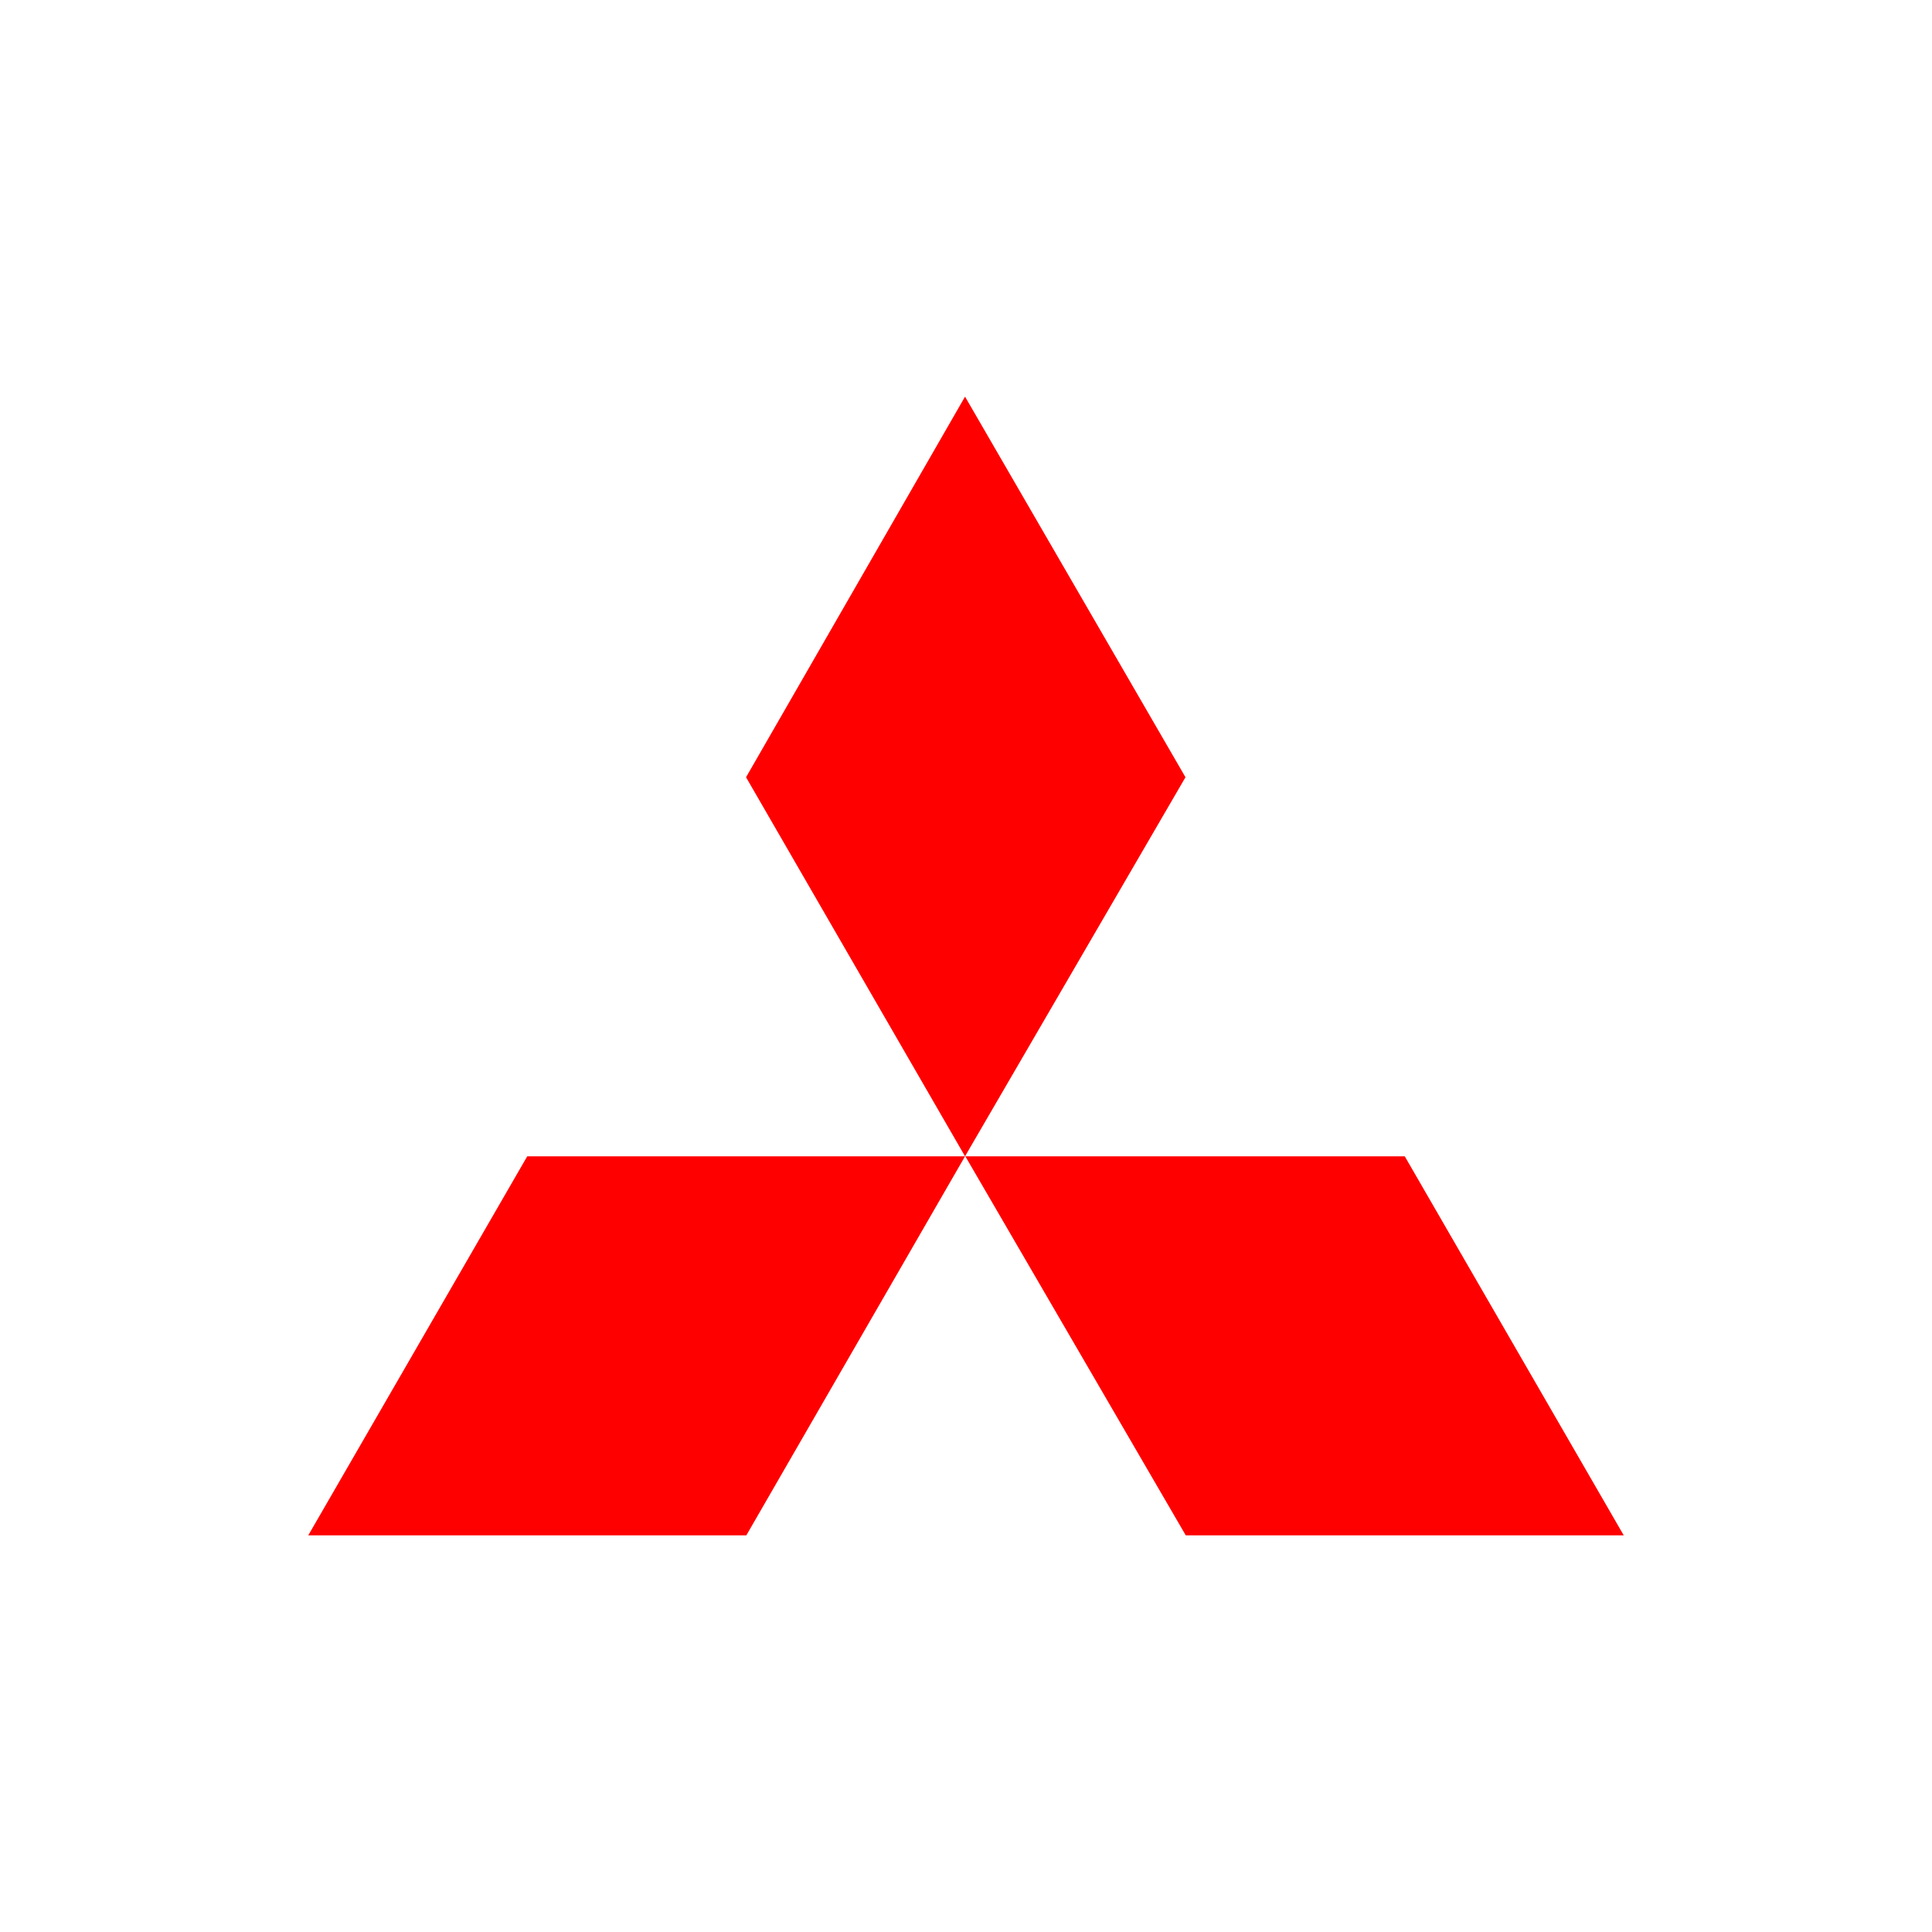
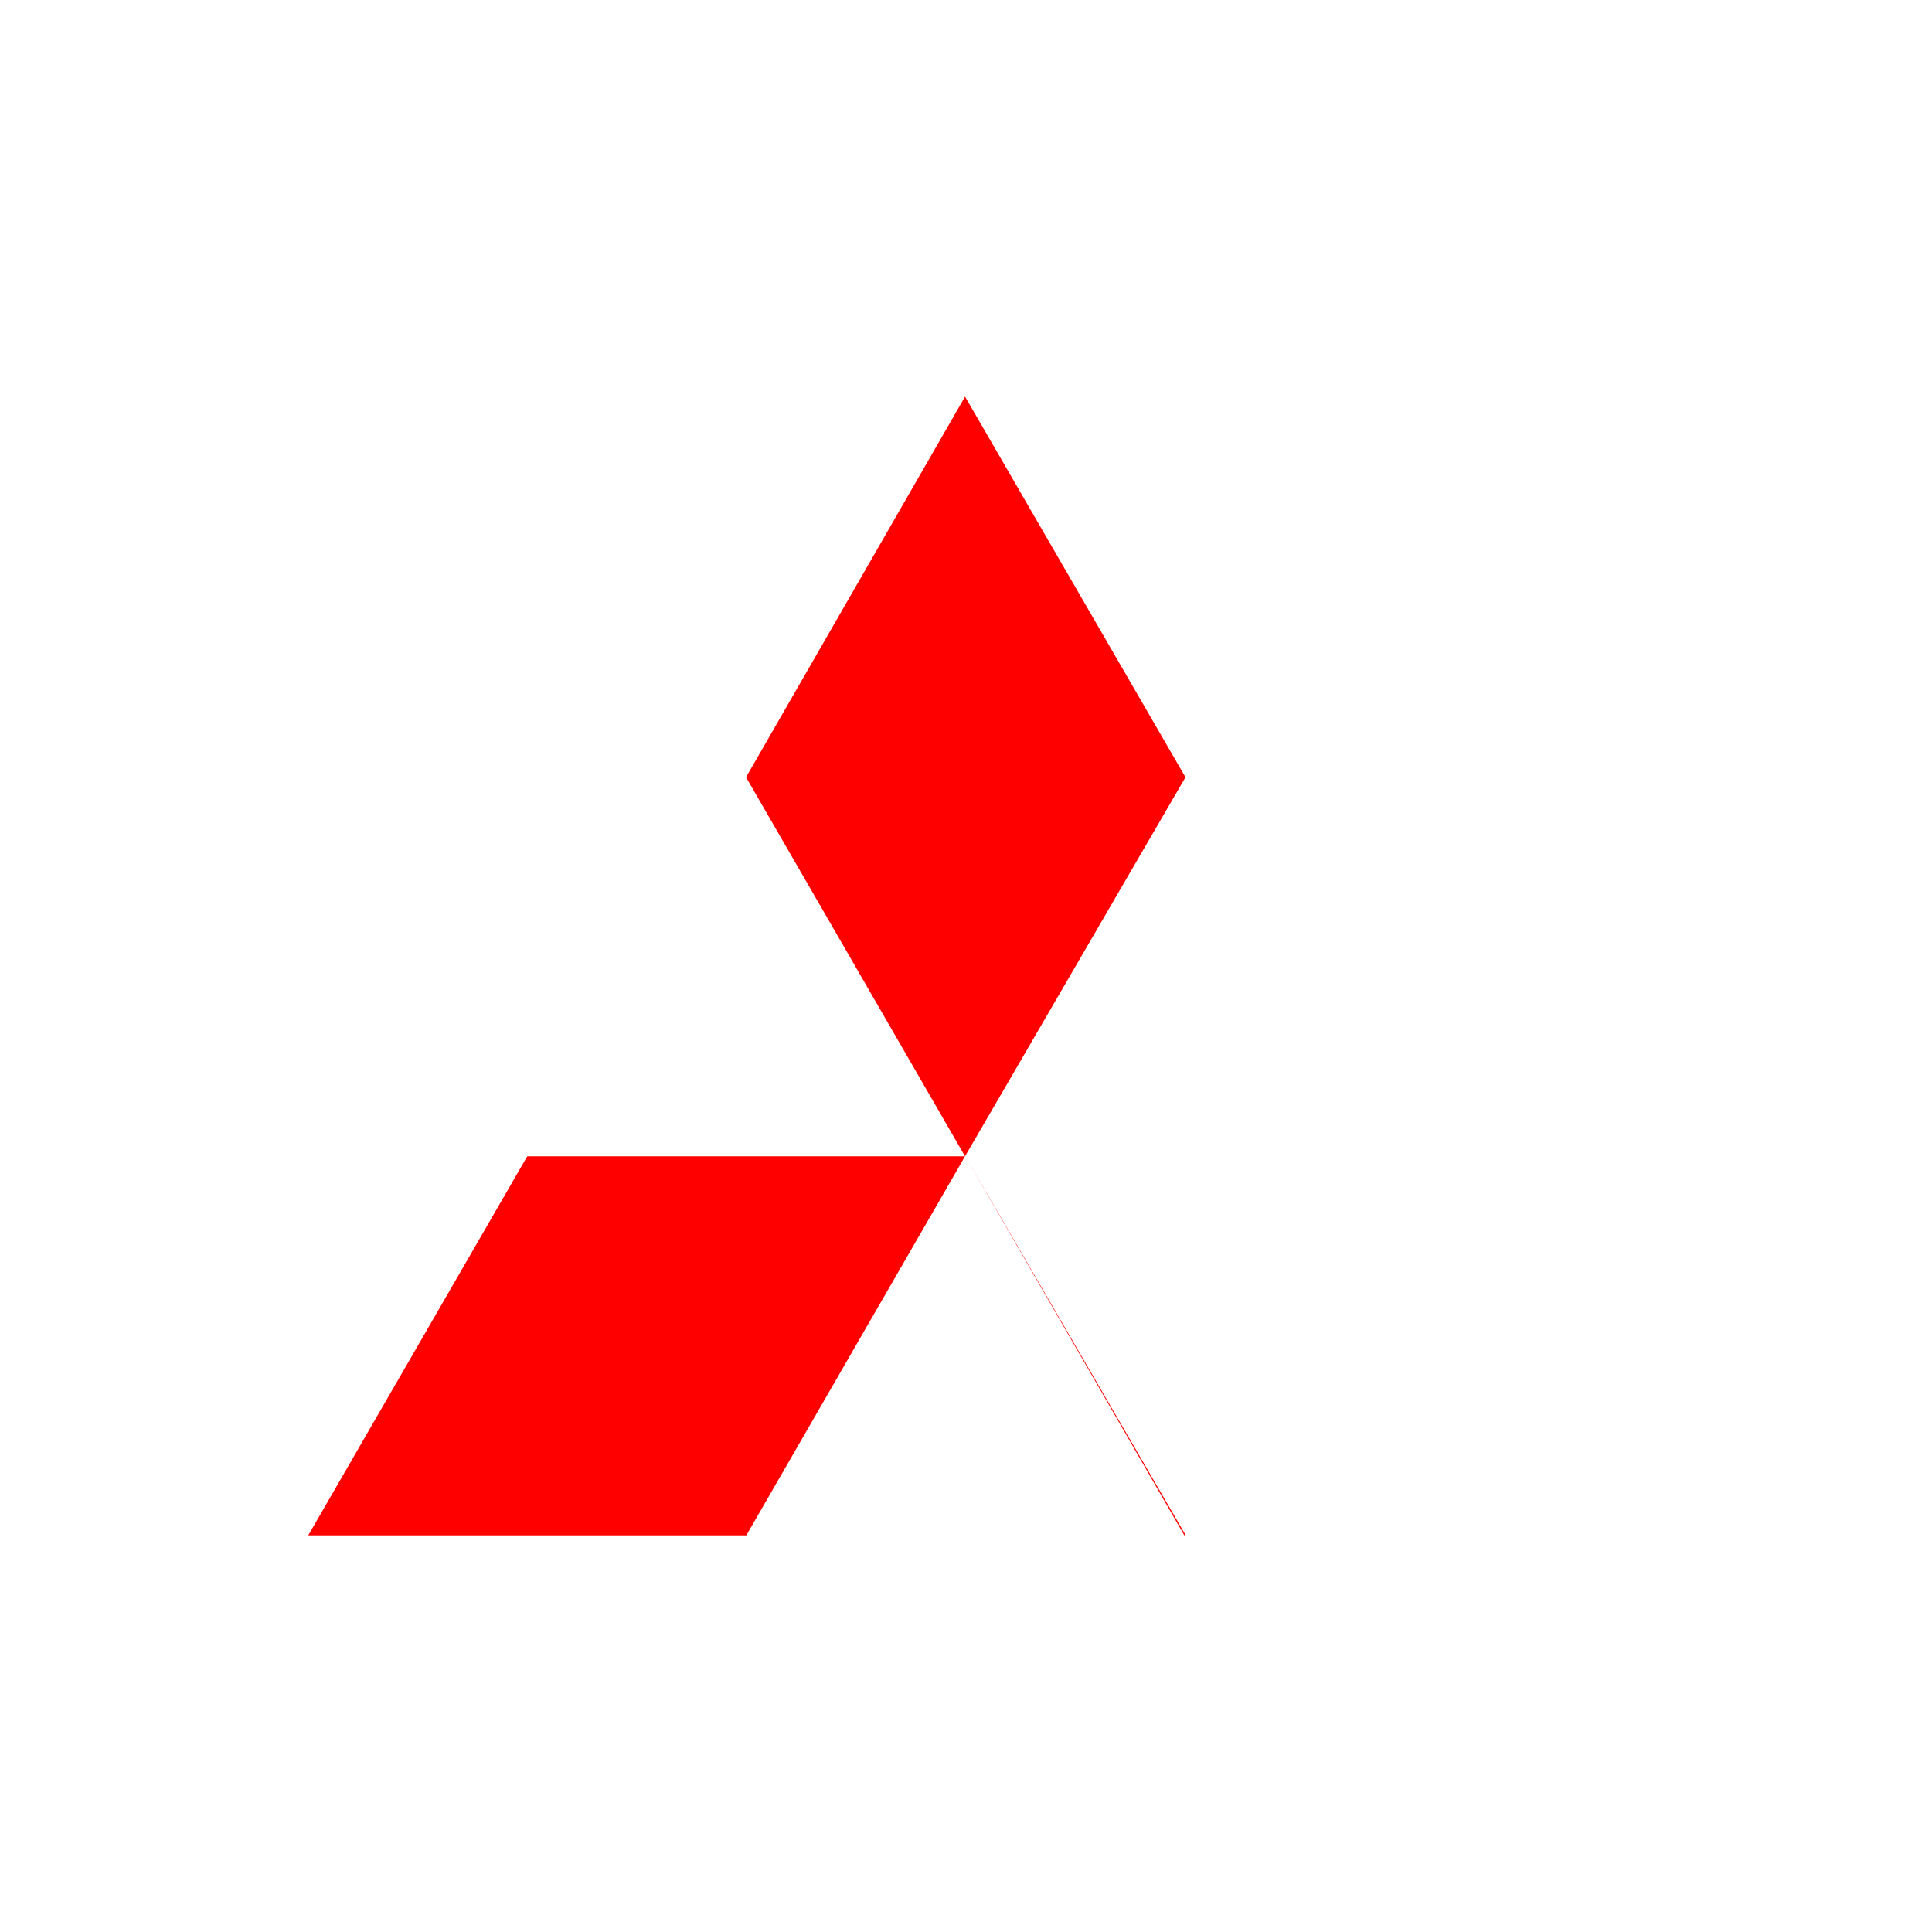
<svg xmlns="http://www.w3.org/2000/svg" id="Livello_1" viewBox="0 0 200 200">
  <defs>
    <style>.cls-1{fill:red;}</style>
  </defs>
  <g id="layer1">
-     <path id="_48318832" class="cls-1" d="m99.9,119.7l-22.67-39.24,22.67-39.4,22.82,39.4-22.82,39.24Zm22.85,39.24l-22.82-39.24h45.49l22.67,39.24h-45.34Zm-45.49,0H31.91l22.67-39.24h45.32l-22.64,39.24Z" />
+     <path id="_48318832" class="cls-1" d="m99.9,119.7l-22.67-39.24,22.67-39.4,22.82,39.4-22.82,39.24Zm22.85,39.24l-22.82-39.24l22.67,39.24h-45.34Zm-45.49,0H31.91l22.67-39.24h45.32l-22.64,39.24Z" />
  </g>
</svg>